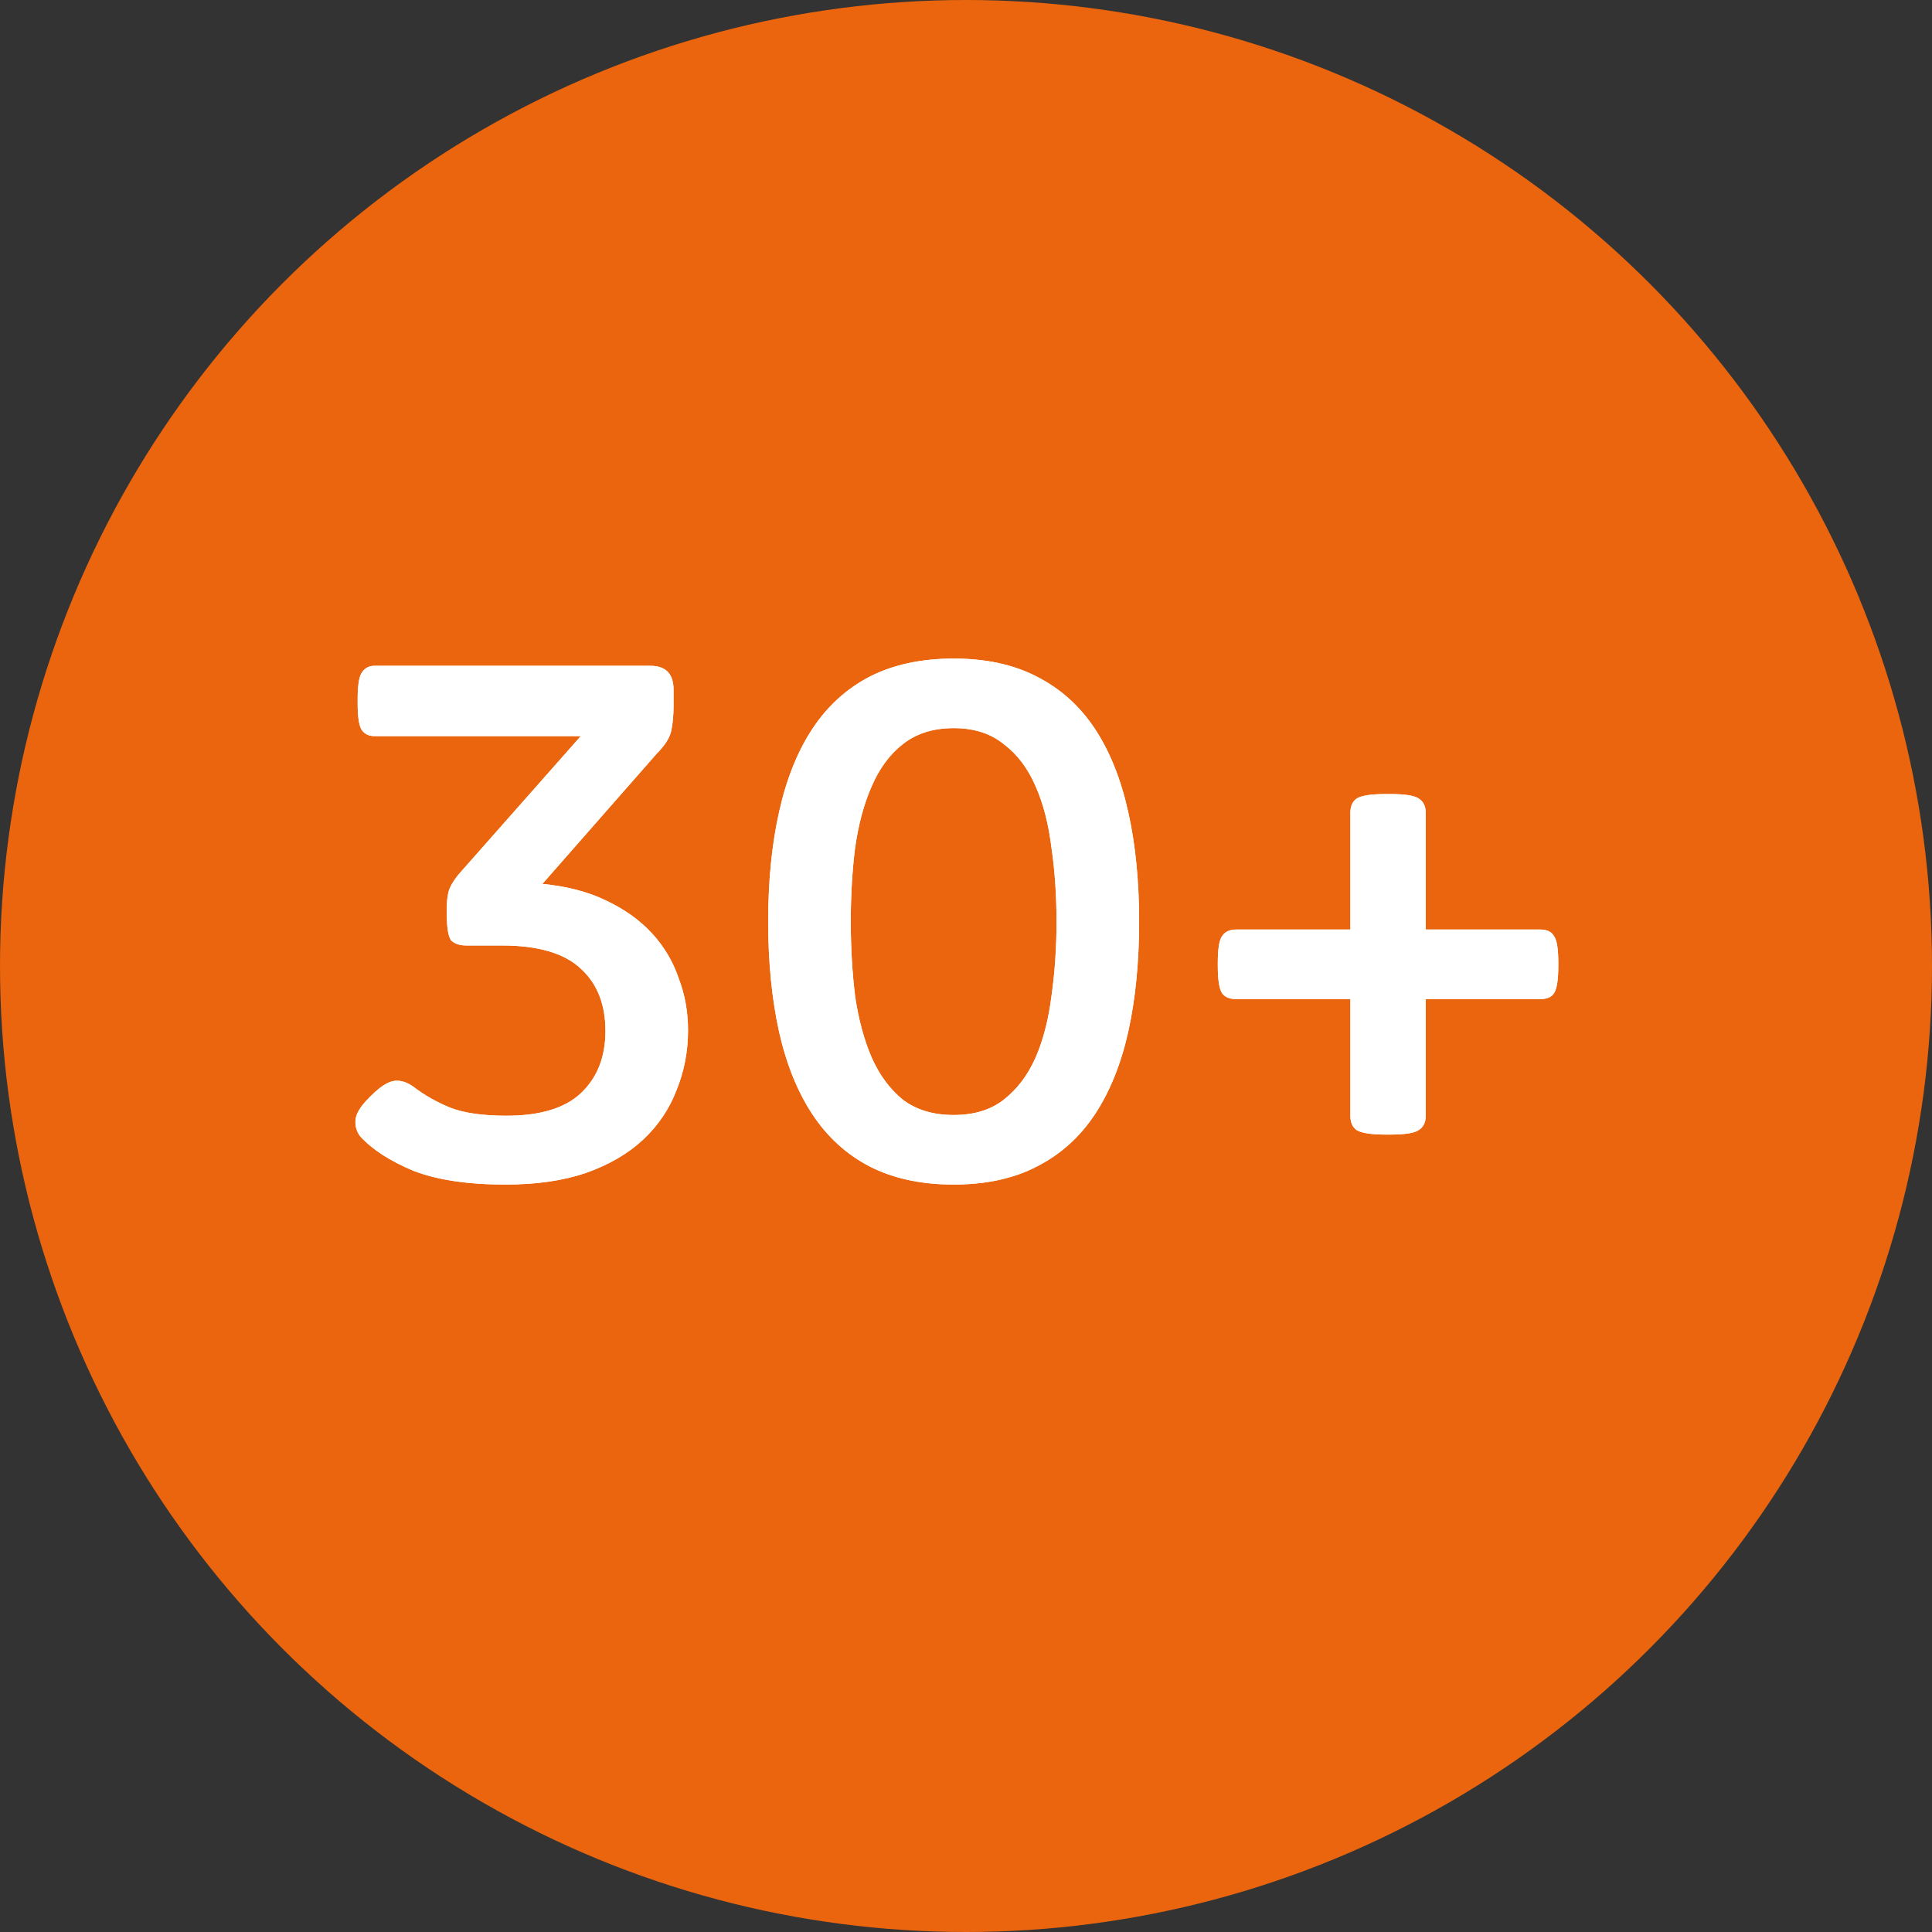
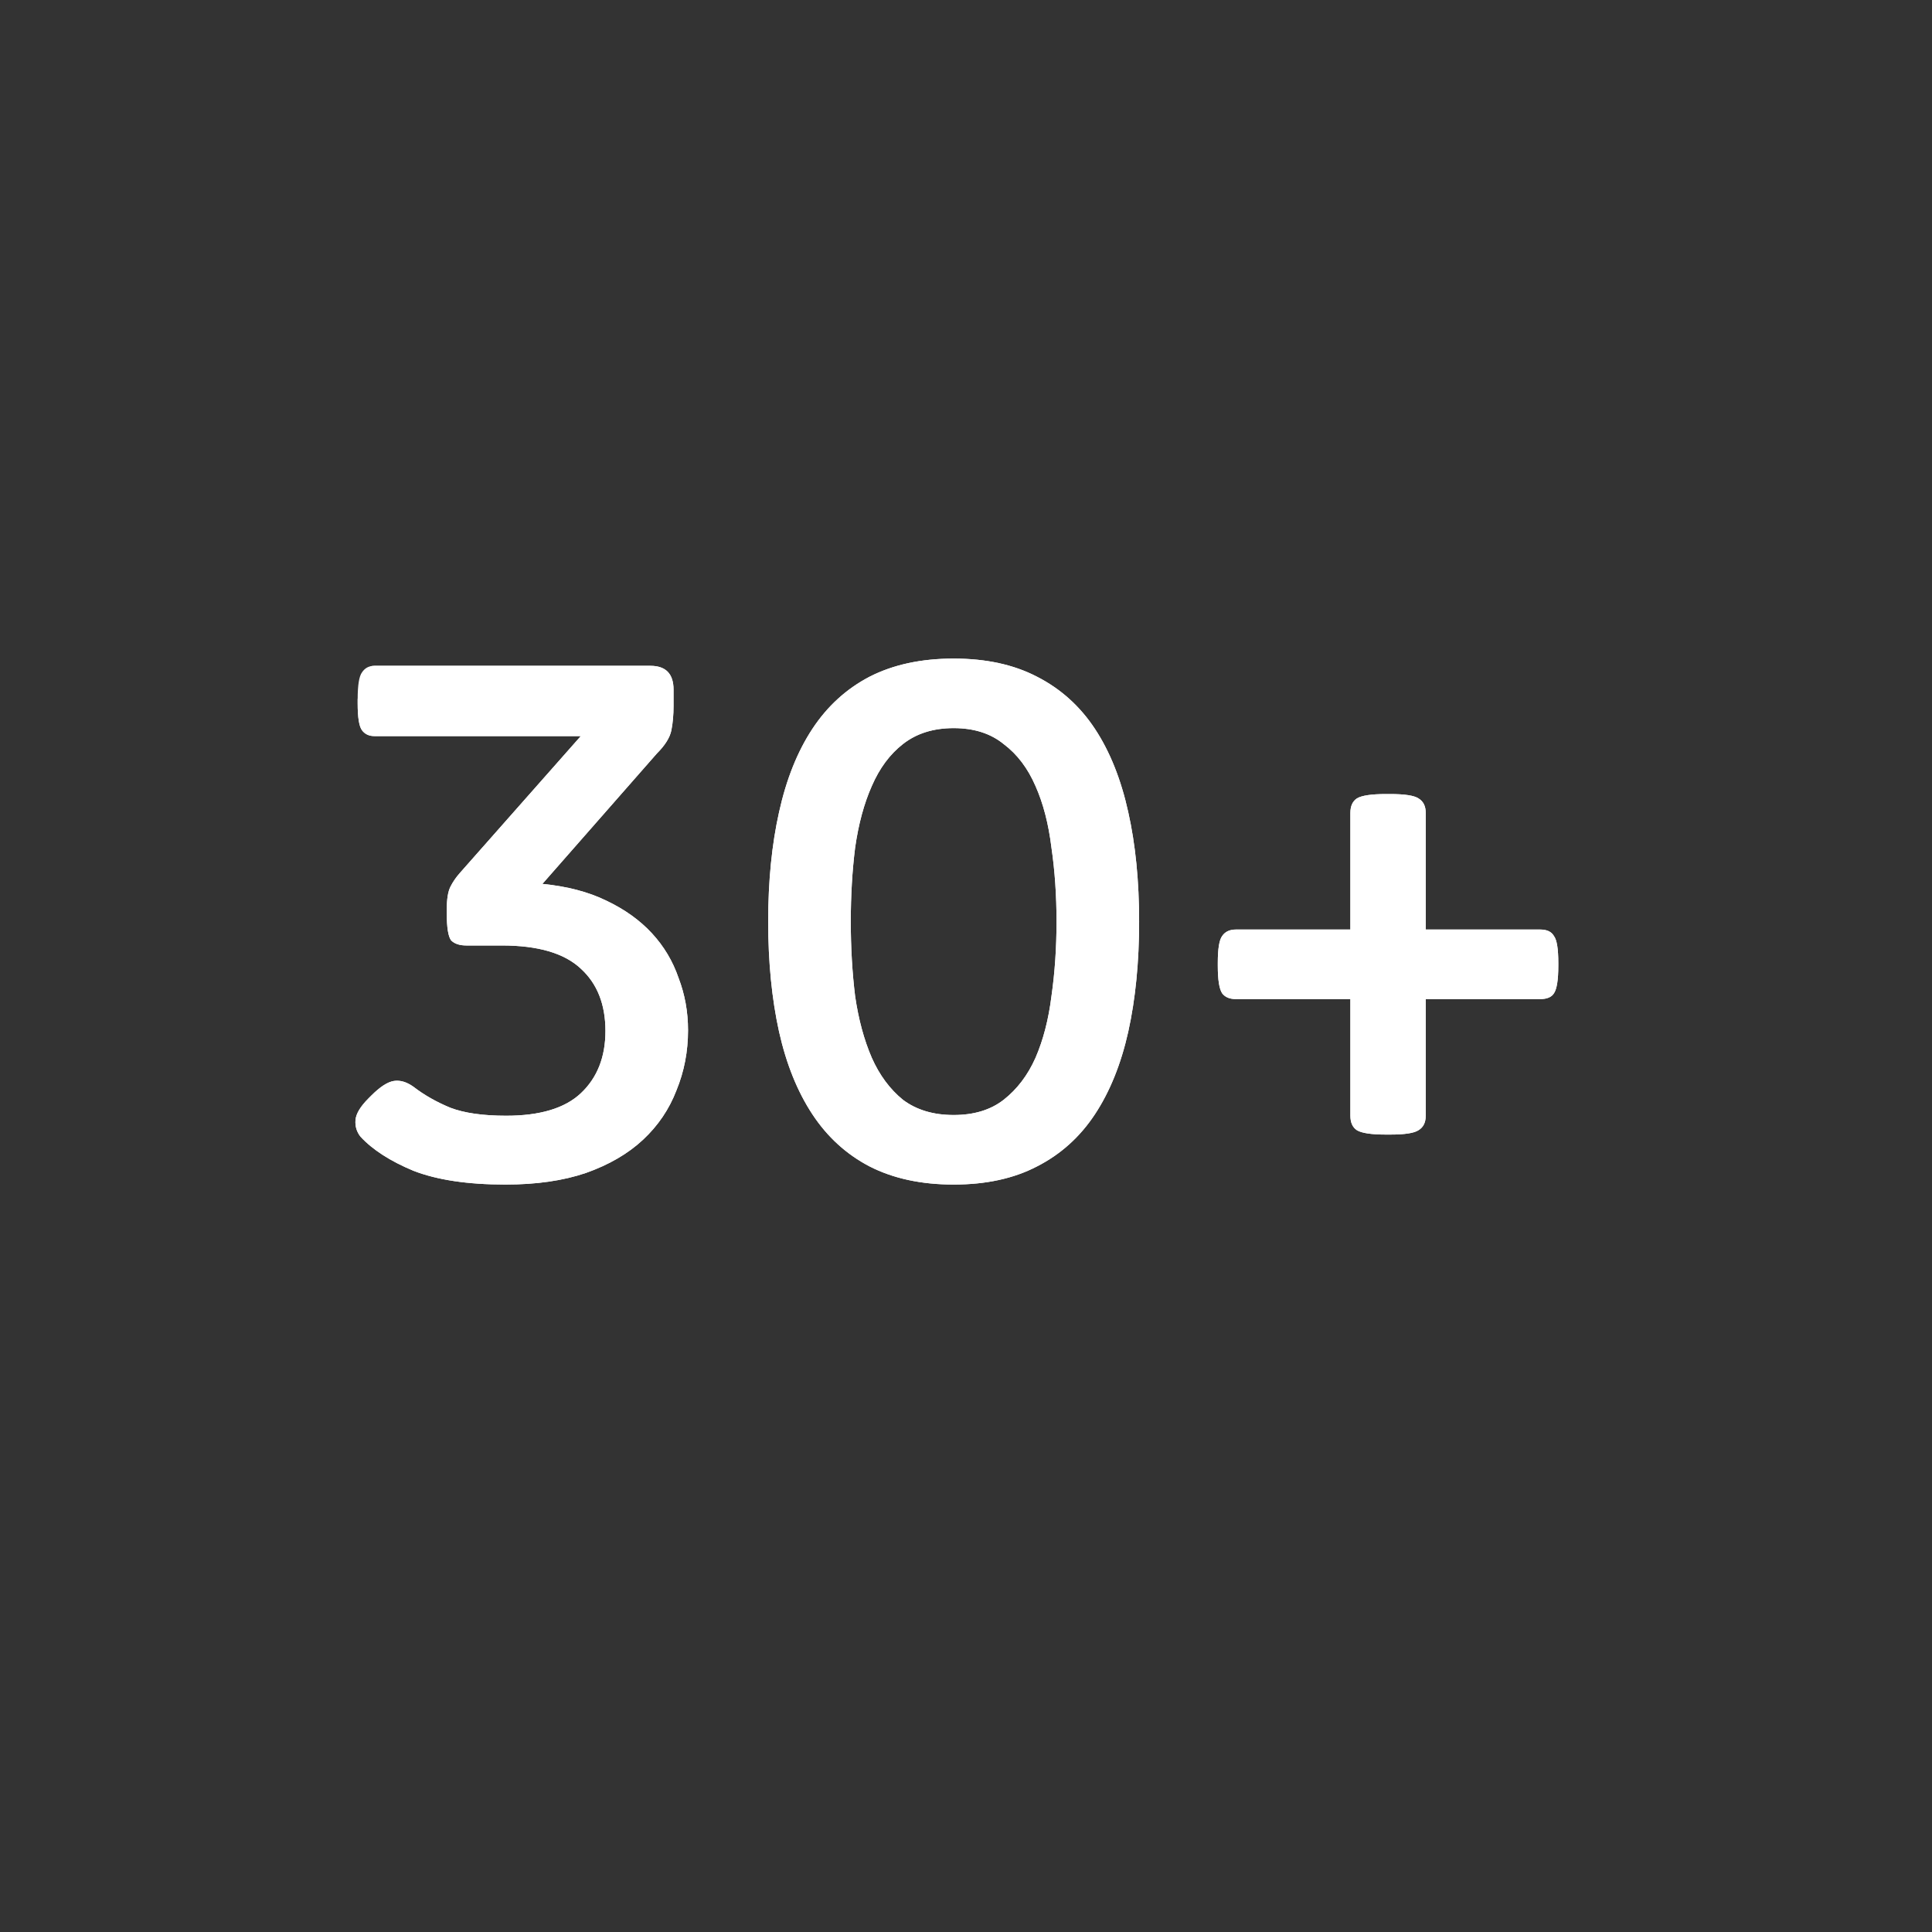
<svg xmlns="http://www.w3.org/2000/svg" width="64" height="64" viewBox="0 0 64 64" fill="none">
  <rect x="0" y="0" width="64" height="64" fill="#333333" stroke="none" />
-   <circle cx="32" cy="32" r="32" fill="#EA650D" />
-   <path d="M16.744 39.24C15.496 39.24 14.48 39.088 13.696 38.784C12.928 38.464 12.344 38.088 11.944 37.656C11.816 37.496 11.76 37.312 11.776 37.104C11.792 36.896 11.936 36.656 12.208 36.384L12.304 36.288C12.592 36 12.84 35.84 13.048 35.808C13.256 35.776 13.472 35.84 13.696 36C14.048 36.272 14.456 36.504 14.92 36.696C15.384 36.872 16 36.96 16.768 36.96C17.888 36.96 18.712 36.712 19.24 36.216C19.784 35.704 20.056 35.016 20.056 34.152C20.056 33.272 19.784 32.584 19.24 32.088C18.696 31.576 17.824 31.32 16.624 31.32H15.448C15.224 31.32 15.056 31.264 14.944 31.152C14.848 31.024 14.8 30.728 14.8 30.264V30.12C14.8 29.784 14.84 29.536 14.92 29.376C15 29.216 15.104 29.064 15.232 28.92L19.24 24.384H12.4C12.224 24.384 12.088 24.32 11.992 24.192C11.896 24.064 11.848 23.768 11.848 23.304V23.16C11.848 22.696 11.896 22.4 11.992 22.272C12.088 22.128 12.224 22.056 12.4 22.056H21.544C22.056 22.056 22.312 22.32 22.312 22.848V23.376C22.312 23.68 22.288 23.952 22.24 24.192C22.192 24.432 22.032 24.688 21.76 24.96L17.968 29.28C18.784 29.36 19.488 29.544 20.08 29.832C20.688 30.12 21.192 30.48 21.592 30.912C21.992 31.344 22.288 31.84 22.48 32.4C22.688 32.944 22.792 33.52 22.792 34.128C22.792 34.832 22.664 35.496 22.408 36.12C22.168 36.744 21.8 37.288 21.304 37.752C20.808 38.216 20.176 38.584 19.408 38.856C18.656 39.112 17.768 39.24 16.744 39.24ZM31.591 36.936C32.263 36.936 32.815 36.768 33.247 36.432C33.695 36.08 34.047 35.616 34.303 35.04C34.559 34.448 34.735 33.768 34.831 33C34.943 32.216 34.999 31.392 34.999 30.528C34.999 29.664 34.943 28.848 34.831 28.08C34.735 27.296 34.559 26.616 34.303 26.04C34.047 25.448 33.695 24.984 33.247 24.648C32.815 24.296 32.263 24.12 31.591 24.12C30.919 24.12 30.359 24.296 29.911 24.648C29.479 24.984 29.135 25.448 28.879 26.04C28.623 26.616 28.439 27.296 28.327 28.08C28.231 28.848 28.183 29.664 28.183 30.528C28.183 31.392 28.231 32.216 28.327 33C28.439 33.768 28.623 34.448 28.879 35.04C29.135 35.616 29.479 36.08 29.911 36.432C30.359 36.768 30.919 36.936 31.591 36.936ZM31.591 39.24C30.519 39.24 29.591 39.04 28.807 38.64C28.039 38.24 27.407 37.664 26.911 36.912C26.415 36.16 26.047 35.248 25.807 34.176C25.567 33.088 25.447 31.872 25.447 30.528C25.447 29.184 25.567 27.976 25.807 26.904C26.047 25.816 26.415 24.896 26.911 24.144C27.407 23.392 28.039 22.816 28.807 22.416C29.591 22.016 30.519 21.816 31.591 21.816C32.663 21.816 33.583 22.016 34.351 22.416C35.135 22.816 35.775 23.392 36.271 24.144C36.767 24.896 37.135 25.816 37.375 26.904C37.615 27.976 37.735 29.184 37.735 30.528C37.735 31.872 37.615 33.088 37.375 34.176C37.135 35.248 36.767 36.16 36.271 36.912C35.775 37.664 35.135 38.24 34.351 38.64C33.583 39.04 32.663 39.24 31.591 39.24ZM40.941 33.096C40.733 33.096 40.581 33.032 40.485 32.904C40.389 32.76 40.341 32.456 40.341 31.992V31.896C40.341 31.432 40.389 31.136 40.485 31.008C40.581 30.864 40.733 30.792 40.941 30.792H44.733V26.928C44.733 26.704 44.805 26.544 44.949 26.448C45.109 26.352 45.429 26.304 45.909 26.304H46.053C46.533 26.304 46.845 26.352 46.989 26.448C47.149 26.544 47.229 26.704 47.229 26.928V30.792H51.021C51.245 30.792 51.397 30.864 51.477 31.008C51.573 31.136 51.621 31.432 51.621 31.896V31.992C51.621 32.456 51.573 32.76 51.477 32.904C51.397 33.032 51.245 33.096 51.021 33.096H47.229V36.96C47.229 37.184 47.149 37.344 46.989 37.44C46.845 37.536 46.533 37.584 46.053 37.584H45.909C45.429 37.584 45.109 37.536 44.949 37.44C44.805 37.344 44.733 37.184 44.733 36.96V33.096H40.941Z" fill="white" />
+   <path d="M16.744 39.24C15.496 39.24 14.48 39.088 13.696 38.784C12.928 38.464 12.344 38.088 11.944 37.656C11.816 37.496 11.76 37.312 11.776 37.104C11.792 36.896 11.936 36.656 12.208 36.384L12.304 36.288C12.592 36 12.84 35.84 13.048 35.808C13.256 35.776 13.472 35.84 13.696 36C14.048 36.272 14.456 36.504 14.92 36.696C15.384 36.872 16 36.96 16.768 36.96C17.888 36.96 18.712 36.712 19.24 36.216C19.784 35.704 20.056 35.016 20.056 34.152C20.056 33.272 19.784 32.584 19.24 32.088C18.696 31.576 17.824 31.32 16.624 31.32H15.448C15.224 31.32 15.056 31.264 14.944 31.152C14.848 31.024 14.8 30.728 14.8 30.264V30.12C14.8 29.784 14.84 29.536 14.92 29.376C15 29.216 15.104 29.064 15.232 28.92L19.24 24.384H12.4C12.224 24.384 12.088 24.32 11.992 24.192C11.896 24.064 11.848 23.768 11.848 23.304V23.16C12.088 22.128 12.224 22.056 12.4 22.056H21.544C22.056 22.056 22.312 22.32 22.312 22.848V23.376C22.312 23.68 22.288 23.952 22.24 24.192C22.192 24.432 22.032 24.688 21.76 24.96L17.968 29.28C18.784 29.36 19.488 29.544 20.08 29.832C20.688 30.12 21.192 30.48 21.592 30.912C21.992 31.344 22.288 31.84 22.48 32.4C22.688 32.944 22.792 33.52 22.792 34.128C22.792 34.832 22.664 35.496 22.408 36.12C22.168 36.744 21.8 37.288 21.304 37.752C20.808 38.216 20.176 38.584 19.408 38.856C18.656 39.112 17.768 39.24 16.744 39.24ZM31.591 36.936C32.263 36.936 32.815 36.768 33.247 36.432C33.695 36.08 34.047 35.616 34.303 35.04C34.559 34.448 34.735 33.768 34.831 33C34.943 32.216 34.999 31.392 34.999 30.528C34.999 29.664 34.943 28.848 34.831 28.08C34.735 27.296 34.559 26.616 34.303 26.04C34.047 25.448 33.695 24.984 33.247 24.648C32.815 24.296 32.263 24.12 31.591 24.12C30.919 24.12 30.359 24.296 29.911 24.648C29.479 24.984 29.135 25.448 28.879 26.04C28.623 26.616 28.439 27.296 28.327 28.08C28.231 28.848 28.183 29.664 28.183 30.528C28.183 31.392 28.231 32.216 28.327 33C28.439 33.768 28.623 34.448 28.879 35.04C29.135 35.616 29.479 36.08 29.911 36.432C30.359 36.768 30.919 36.936 31.591 36.936ZM31.591 39.24C30.519 39.24 29.591 39.04 28.807 38.64C28.039 38.24 27.407 37.664 26.911 36.912C26.415 36.16 26.047 35.248 25.807 34.176C25.567 33.088 25.447 31.872 25.447 30.528C25.447 29.184 25.567 27.976 25.807 26.904C26.047 25.816 26.415 24.896 26.911 24.144C27.407 23.392 28.039 22.816 28.807 22.416C29.591 22.016 30.519 21.816 31.591 21.816C32.663 21.816 33.583 22.016 34.351 22.416C35.135 22.816 35.775 23.392 36.271 24.144C36.767 24.896 37.135 25.816 37.375 26.904C37.615 27.976 37.735 29.184 37.735 30.528C37.735 31.872 37.615 33.088 37.375 34.176C37.135 35.248 36.767 36.16 36.271 36.912C35.775 37.664 35.135 38.24 34.351 38.64C33.583 39.04 32.663 39.24 31.591 39.24ZM40.941 33.096C40.733 33.096 40.581 33.032 40.485 32.904C40.389 32.76 40.341 32.456 40.341 31.992V31.896C40.341 31.432 40.389 31.136 40.485 31.008C40.581 30.864 40.733 30.792 40.941 30.792H44.733V26.928C44.733 26.704 44.805 26.544 44.949 26.448C45.109 26.352 45.429 26.304 45.909 26.304H46.053C46.533 26.304 46.845 26.352 46.989 26.448C47.149 26.544 47.229 26.704 47.229 26.928V30.792H51.021C51.245 30.792 51.397 30.864 51.477 31.008C51.573 31.136 51.621 31.432 51.621 31.896V31.992C51.621 32.456 51.573 32.76 51.477 32.904C51.397 33.032 51.245 33.096 51.021 33.096H47.229V36.96C47.229 37.184 47.149 37.344 46.989 37.44C46.845 37.536 46.533 37.584 46.053 37.584H45.909C45.429 37.584 45.109 37.536 44.949 37.44C44.805 37.344 44.733 37.184 44.733 36.96V33.096H40.941Z" fill="white" />
  <path d="M16.744 39.24C15.496 39.24 14.48 39.088 13.696 38.784C12.928 38.464 12.344 38.088 11.944 37.656C11.816 37.496 11.76 37.312 11.776 37.104C11.792 36.896 11.936 36.656 12.208 36.384L12.304 36.288C12.592 36 12.84 35.84 13.048 35.808C13.256 35.776 13.472 35.84 13.696 36C14.048 36.272 14.456 36.504 14.92 36.696C15.384 36.872 16 36.96 16.768 36.96C17.888 36.96 18.712 36.712 19.24 36.216C19.784 35.704 20.056 35.016 20.056 34.152C20.056 33.272 19.784 32.584 19.24 32.088C18.696 31.576 17.824 31.32 16.624 31.32H15.448C15.224 31.32 15.056 31.264 14.944 31.152C14.848 31.024 14.8 30.728 14.8 30.264V30.12C14.8 29.784 14.84 29.536 14.92 29.376C15 29.216 15.104 29.064 15.232 28.92L19.24 24.384H12.4C12.224 24.384 12.088 24.32 11.992 24.192C11.896 24.064 11.848 23.768 11.848 23.304V23.16C11.848 22.696 11.896 22.4 11.992 22.272C12.088 22.128 12.224 22.056 12.4 22.056H21.544C22.056 22.056 22.312 22.32 22.312 22.848V23.376C22.312 23.68 22.288 23.952 22.24 24.192C22.192 24.432 22.032 24.688 21.76 24.96L17.968 29.28C18.784 29.36 19.488 29.544 20.08 29.832C20.688 30.12 21.192 30.48 21.592 30.912C21.992 31.344 22.288 31.84 22.48 32.4C22.688 32.944 22.792 33.52 22.792 34.128C22.792 34.832 22.664 35.496 22.408 36.12C22.168 36.744 21.8 37.288 21.304 37.752C20.808 38.216 20.176 38.584 19.408 38.856C18.656 39.112 17.768 39.24 16.744 39.24ZM31.591 36.936C32.263 36.936 32.815 36.768 33.247 36.432C33.695 36.08 34.047 35.616 34.303 35.04C34.559 34.448 34.735 33.768 34.831 33C34.943 32.216 34.999 31.392 34.999 30.528C34.999 29.664 34.943 28.848 34.831 28.08C34.735 27.296 34.559 26.616 34.303 26.04C34.047 25.448 33.695 24.984 33.247 24.648C32.815 24.296 32.263 24.12 31.591 24.12C30.919 24.12 30.359 24.296 29.911 24.648C29.479 24.984 29.135 25.448 28.879 26.04C28.623 26.616 28.439 27.296 28.327 28.08C28.231 28.848 28.183 29.664 28.183 30.528C28.183 31.392 28.231 32.216 28.327 33C28.439 33.768 28.623 34.448 28.879 35.04C29.135 35.616 29.479 36.08 29.911 36.432C30.359 36.768 30.919 36.936 31.591 36.936ZM31.591 39.24C30.519 39.24 29.591 39.04 28.807 38.64C28.039 38.24 27.407 37.664 26.911 36.912C26.415 36.16 26.047 35.248 25.807 34.176C25.567 33.088 25.447 31.872 25.447 30.528C25.447 29.184 25.567 27.976 25.807 26.904C26.047 25.816 26.415 24.896 26.911 24.144C27.407 23.392 28.039 22.816 28.807 22.416C29.591 22.016 30.519 21.816 31.591 21.816C32.663 21.816 33.583 22.016 34.351 22.416C35.135 22.816 35.775 23.392 36.271 24.144C36.767 24.896 37.135 25.816 37.375 26.904C37.615 27.976 37.735 29.184 37.735 30.528C37.735 31.872 37.615 33.088 37.375 34.176C37.135 35.248 36.767 36.16 36.271 36.912C35.775 37.664 35.135 38.24 34.351 38.64C33.583 39.04 32.663 39.24 31.591 39.24ZM40.941 33.096C40.733 33.096 40.581 33.032 40.485 32.904C40.389 32.76 40.341 32.456 40.341 31.992V31.896C40.341 31.432 40.389 31.136 40.485 31.008C40.581 30.864 40.733 30.792 40.941 30.792H44.733V26.928C44.733 26.704 44.805 26.544 44.949 26.448C45.109 26.352 45.429 26.304 45.909 26.304H46.053C46.533 26.304 46.845 26.352 46.989 26.448C47.149 26.544 47.229 26.704 47.229 26.928V30.792H51.021C51.245 30.792 51.397 30.864 51.477 31.008C51.573 31.136 51.621 31.432 51.621 31.896V31.992C51.621 32.456 51.573 32.76 51.477 32.904C51.397 33.032 51.245 33.096 51.021 33.096H47.229V36.96C47.229 37.184 47.149 37.344 46.989 37.44C46.845 37.536 46.533 37.584 46.053 37.584H45.909C45.429 37.584 45.109 37.536 44.949 37.44C44.805 37.344 44.733 37.184 44.733 36.96V33.096H40.941Z" fill="white" />
</svg>